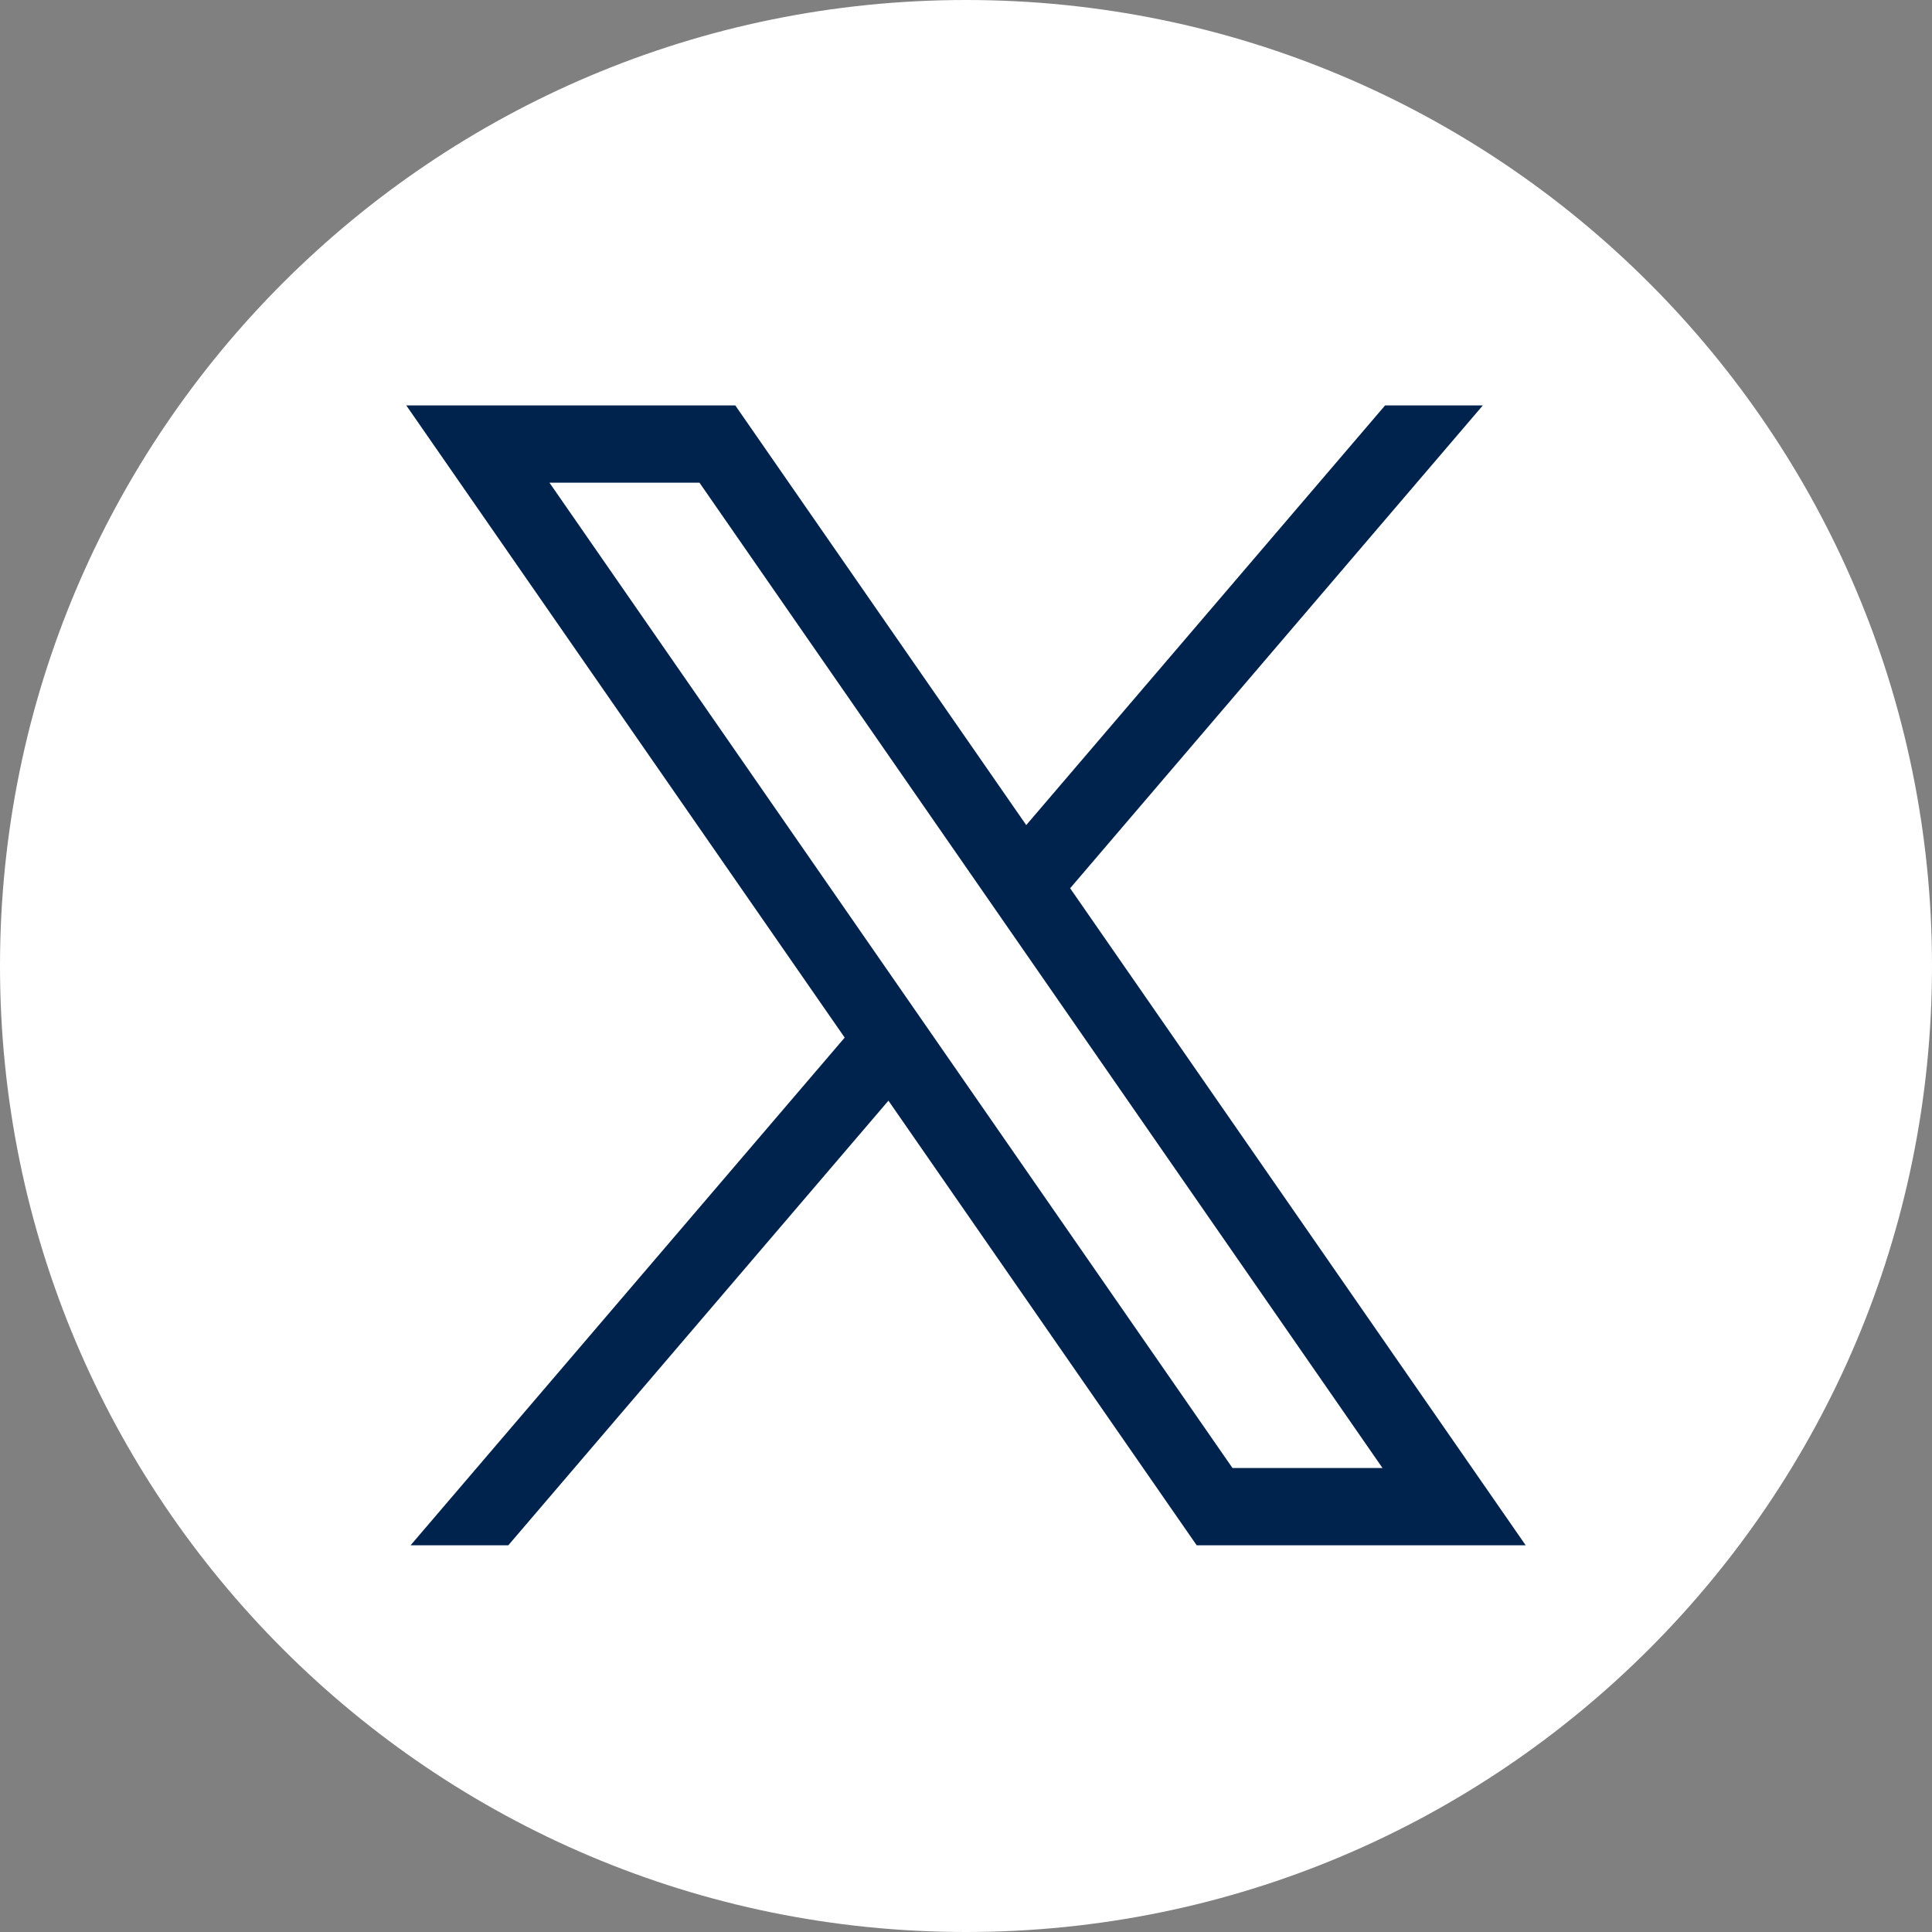
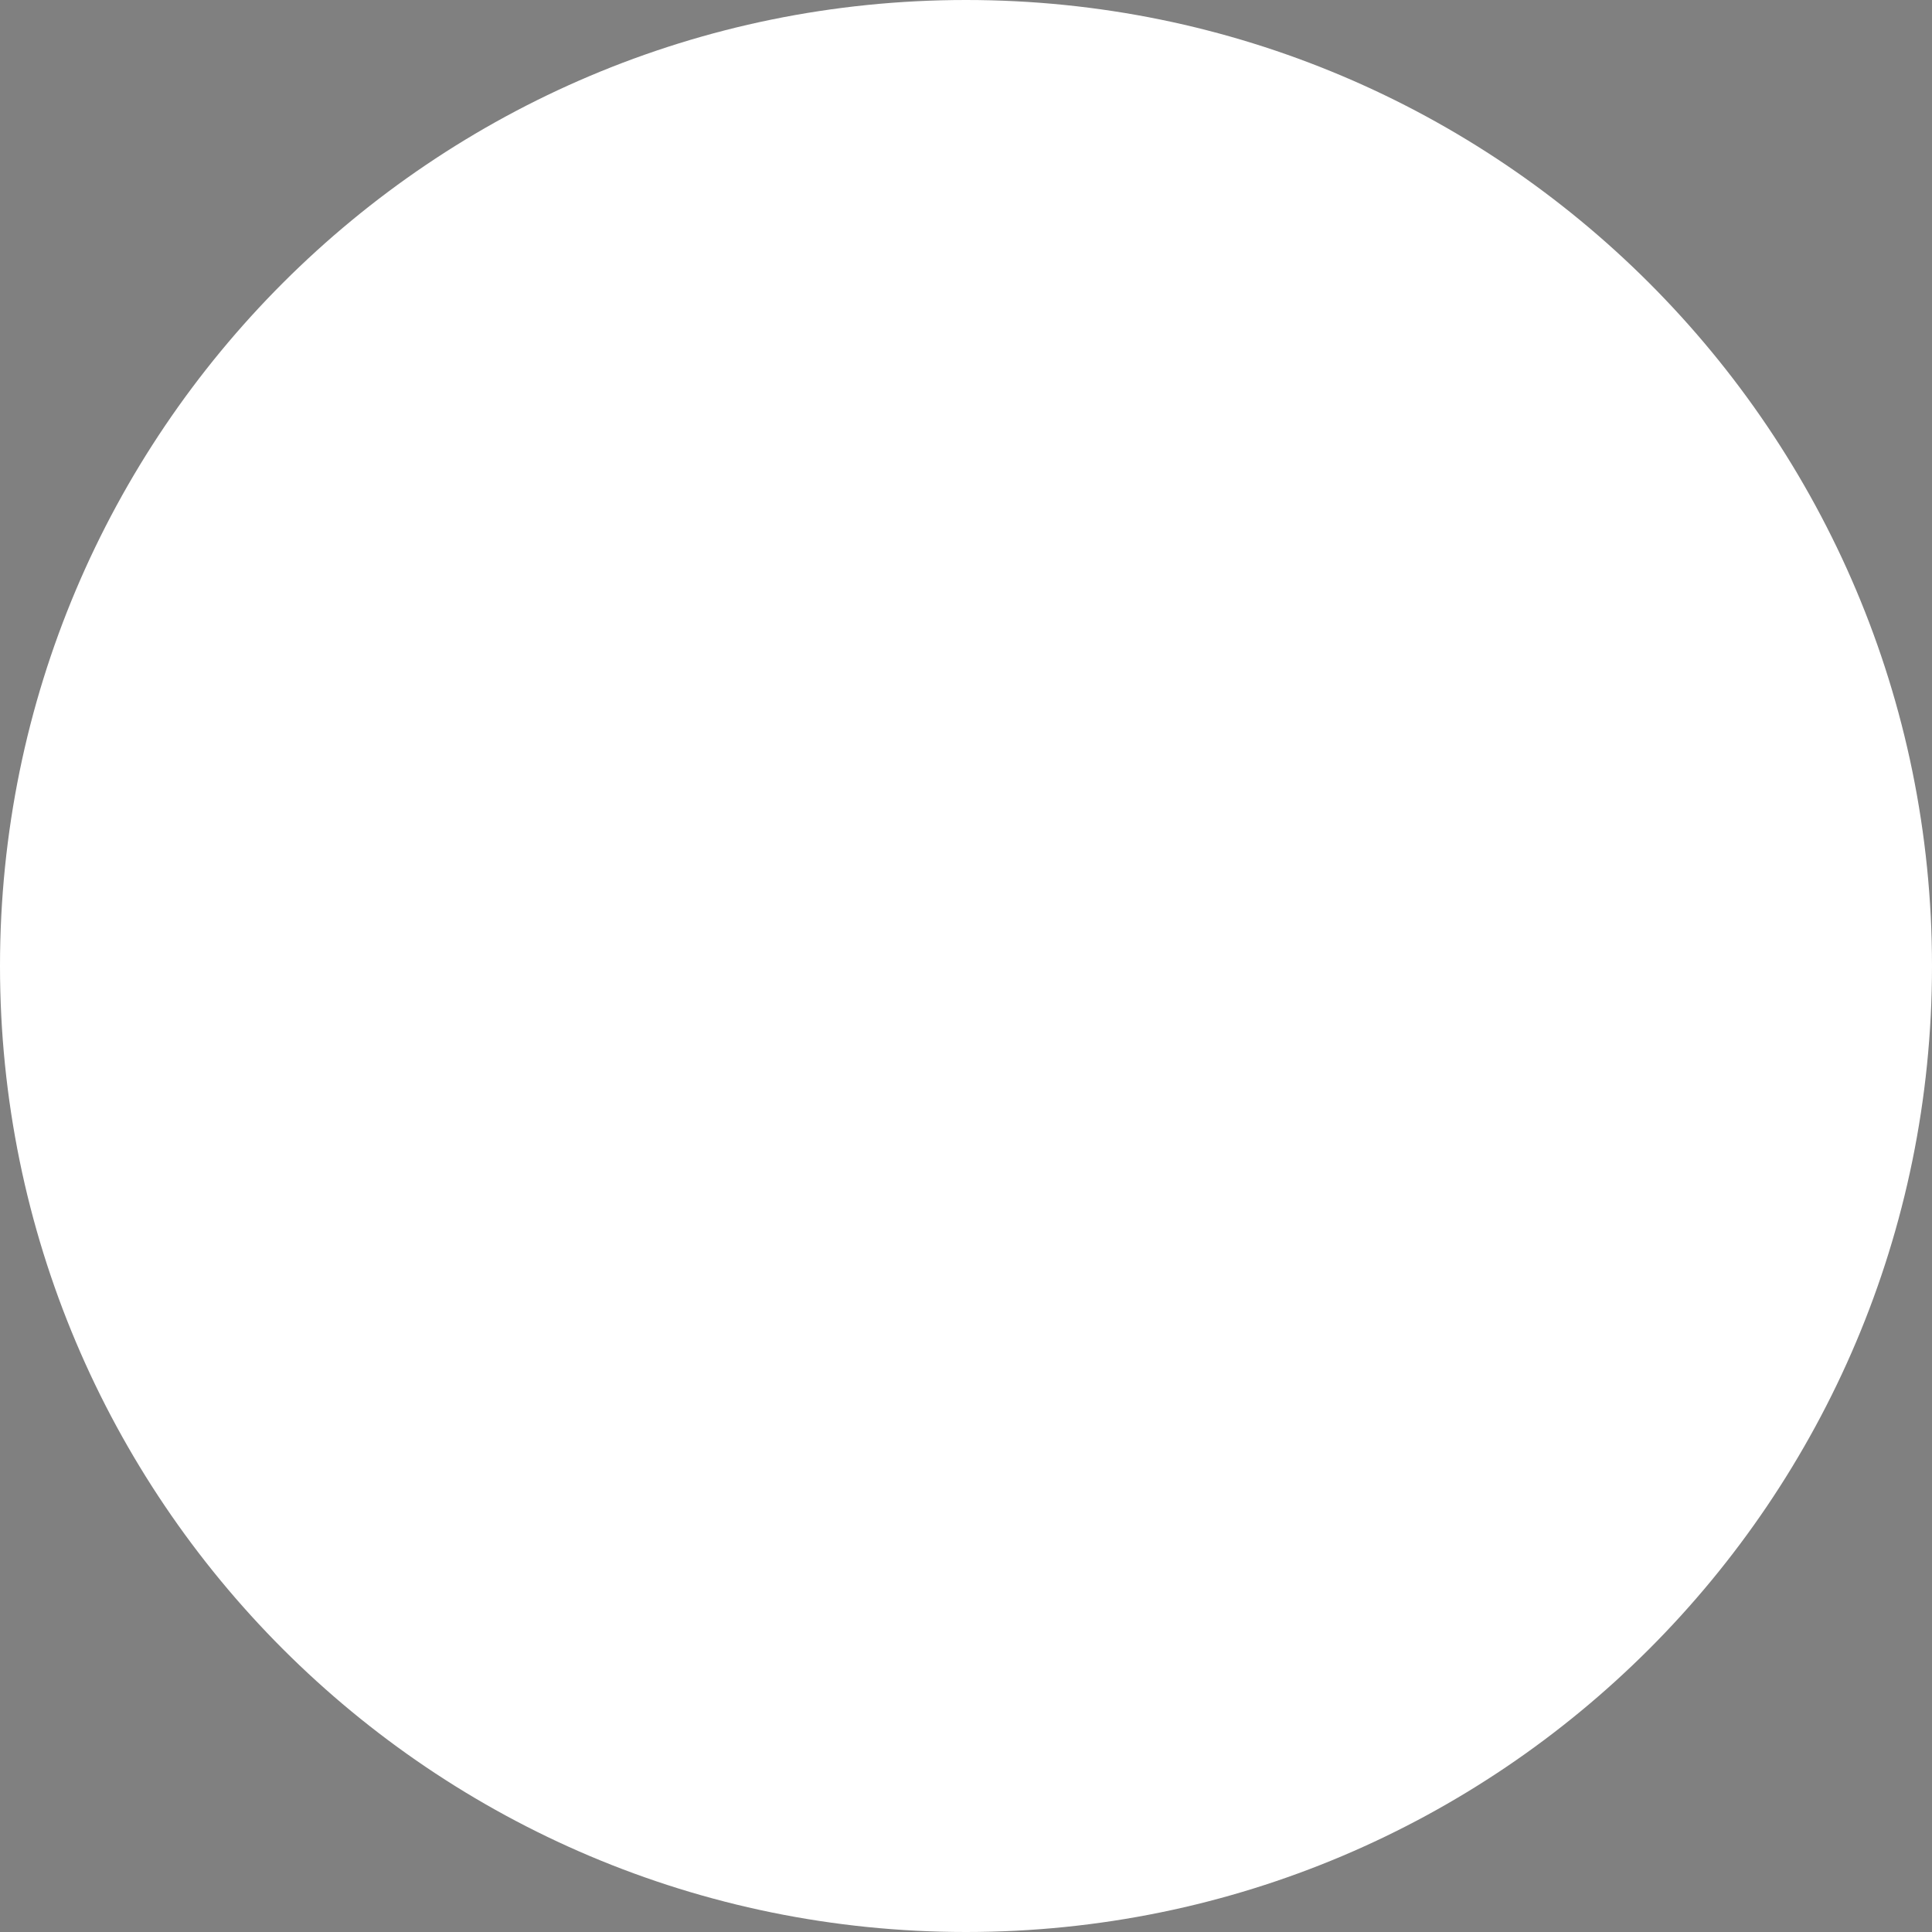
<svg xmlns="http://www.w3.org/2000/svg" id="_レイヤー_2" viewBox="0 0 68 68">
  <rect x="0" y="0" width="68" height="68" fill="#808080" stroke="none" />
  <defs>
    <style>.cls-1{fill:#fff;}.cls-2{fill:#00234e;}</style>
  </defs>
  <g id="_メイン">
    <g>
      <path class="cls-1" d="m68,34c0,18.78-15.22,34-34,34S0,52.78,0,34,15.22,0,34,0s34,15.22,34,34" />
-       <path class="cls-2" d="m37.66,31.27l14.53-17h-3.44l-12.63,14.77-10.24-14.77h-11.58l15.43,22.25-15.28,17.87h3.44l13.38-15.65,10.85,15.65h11.58l-16.03-23.12Zm-18.32-14.28h5.28l24.04,34.68h-5.28L19.34,16.99Z" />
    </g>
  </g>
</svg>